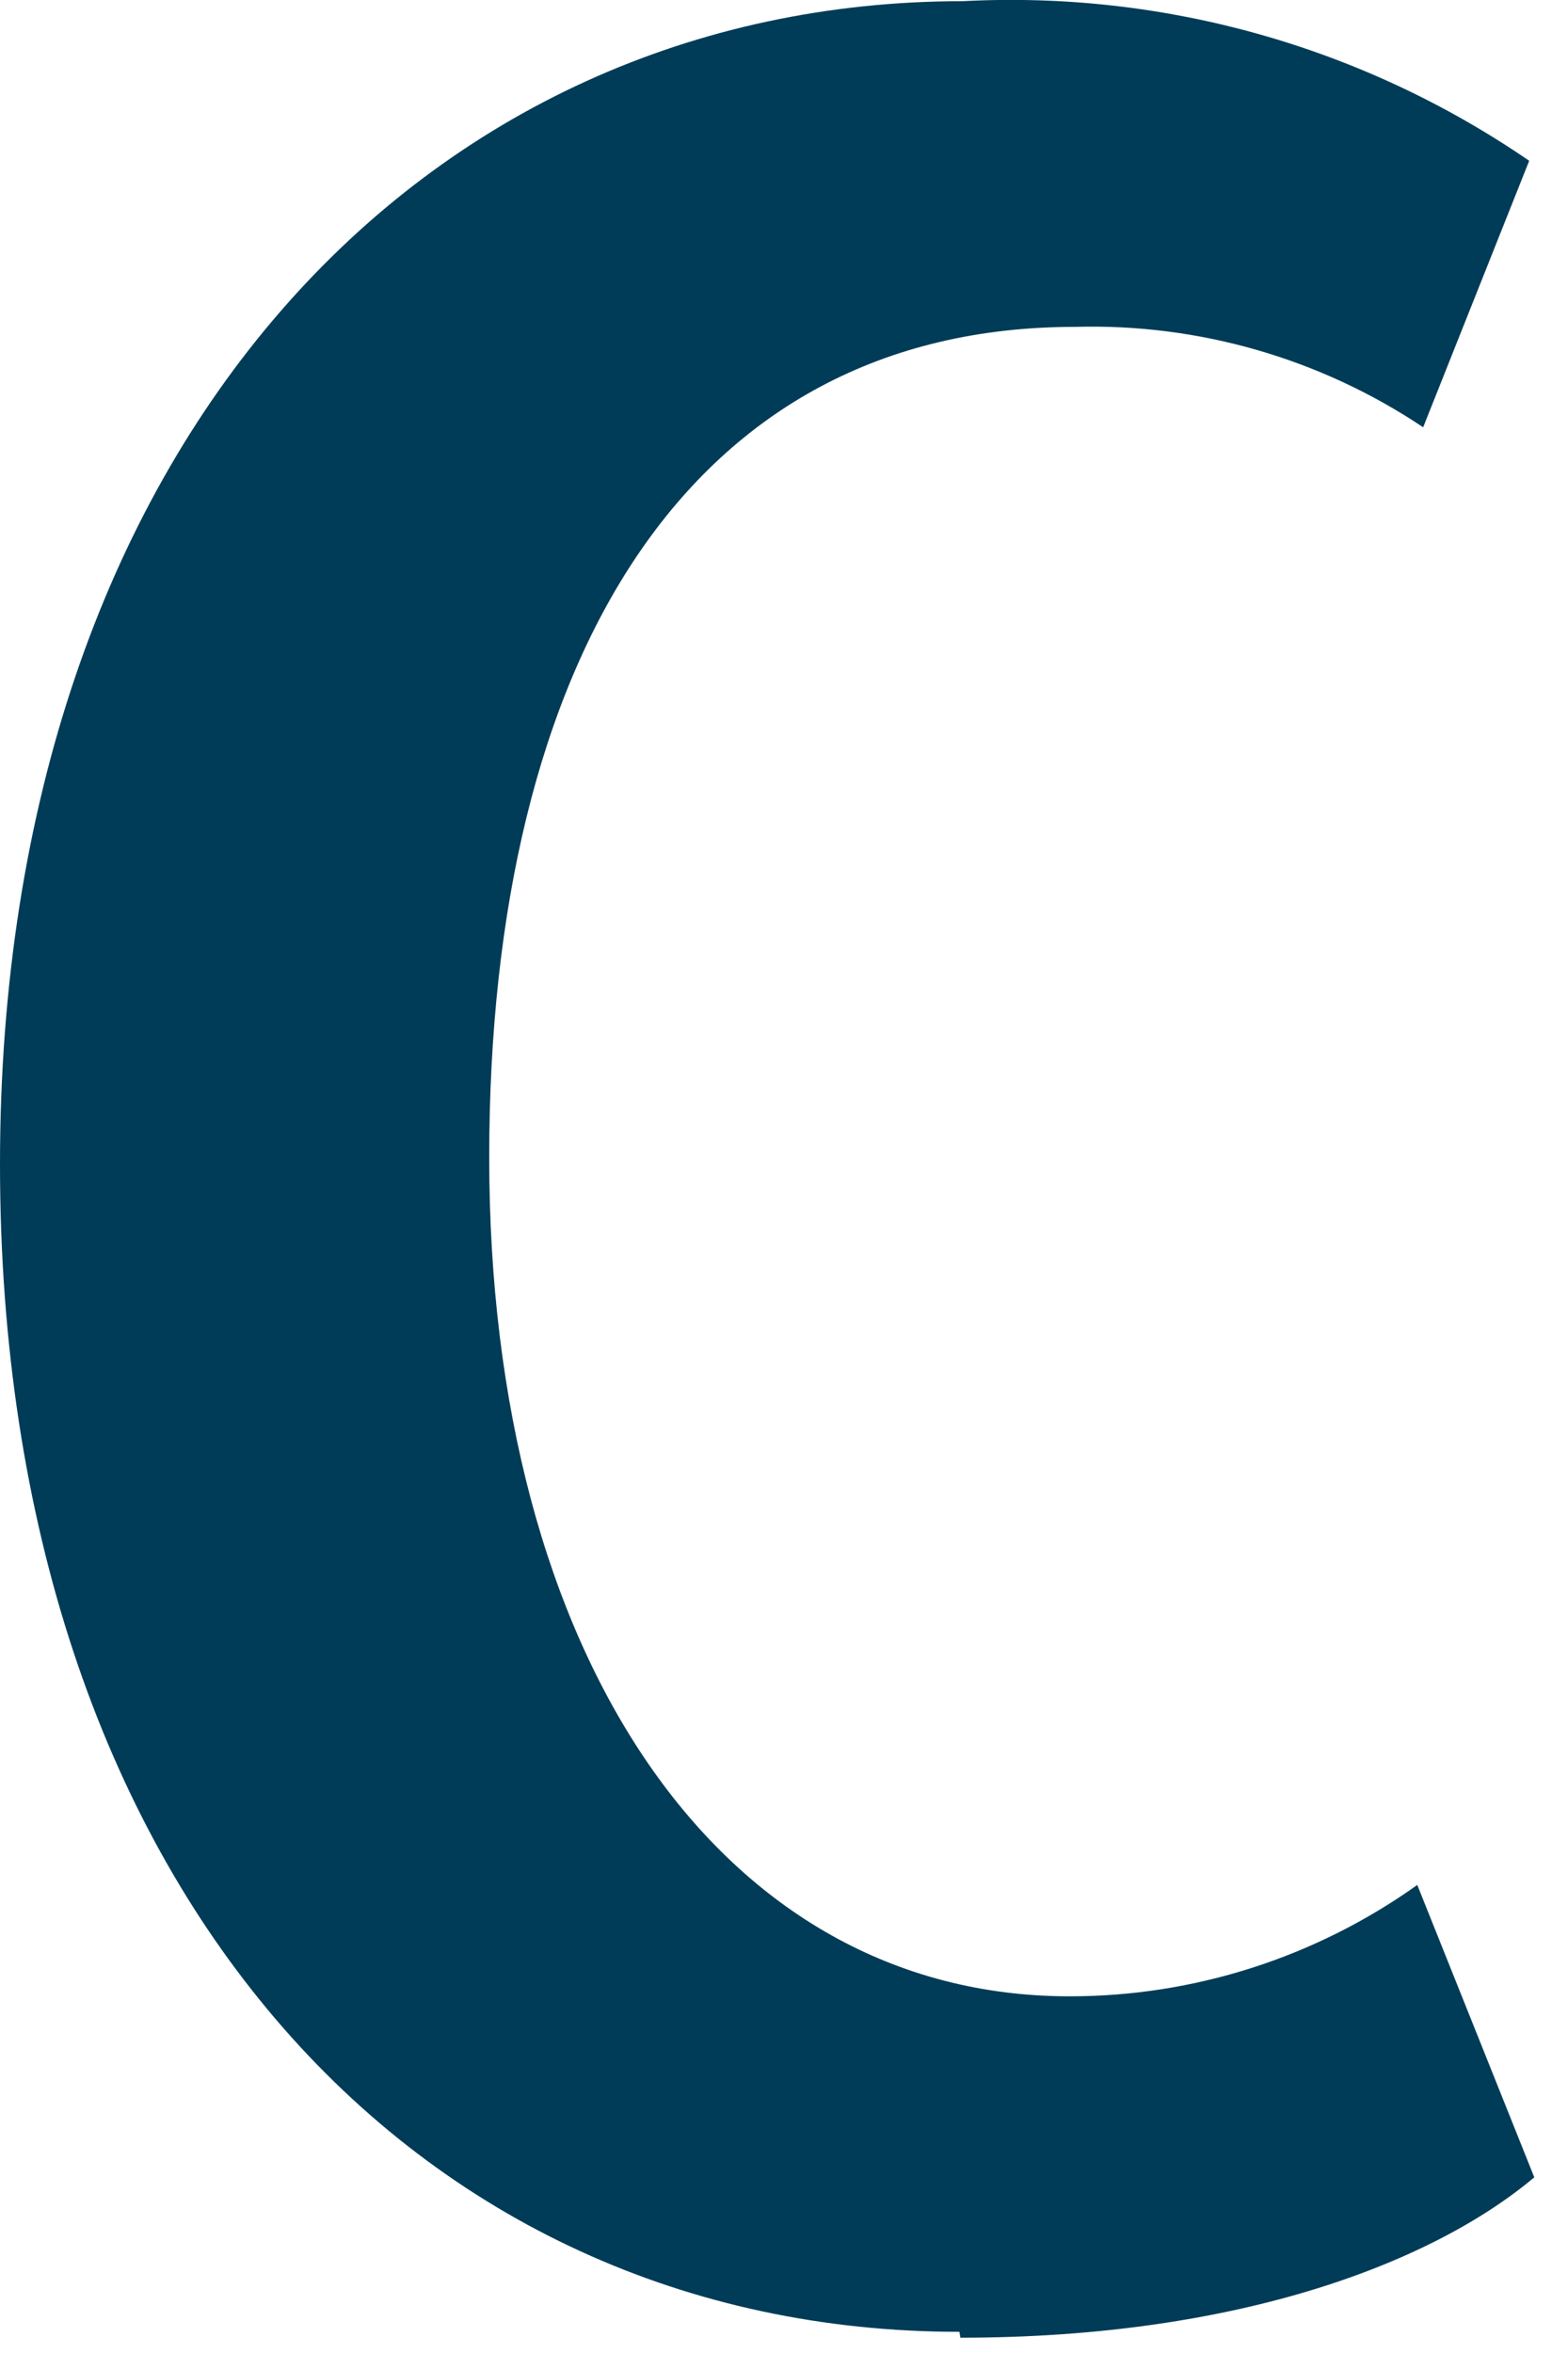
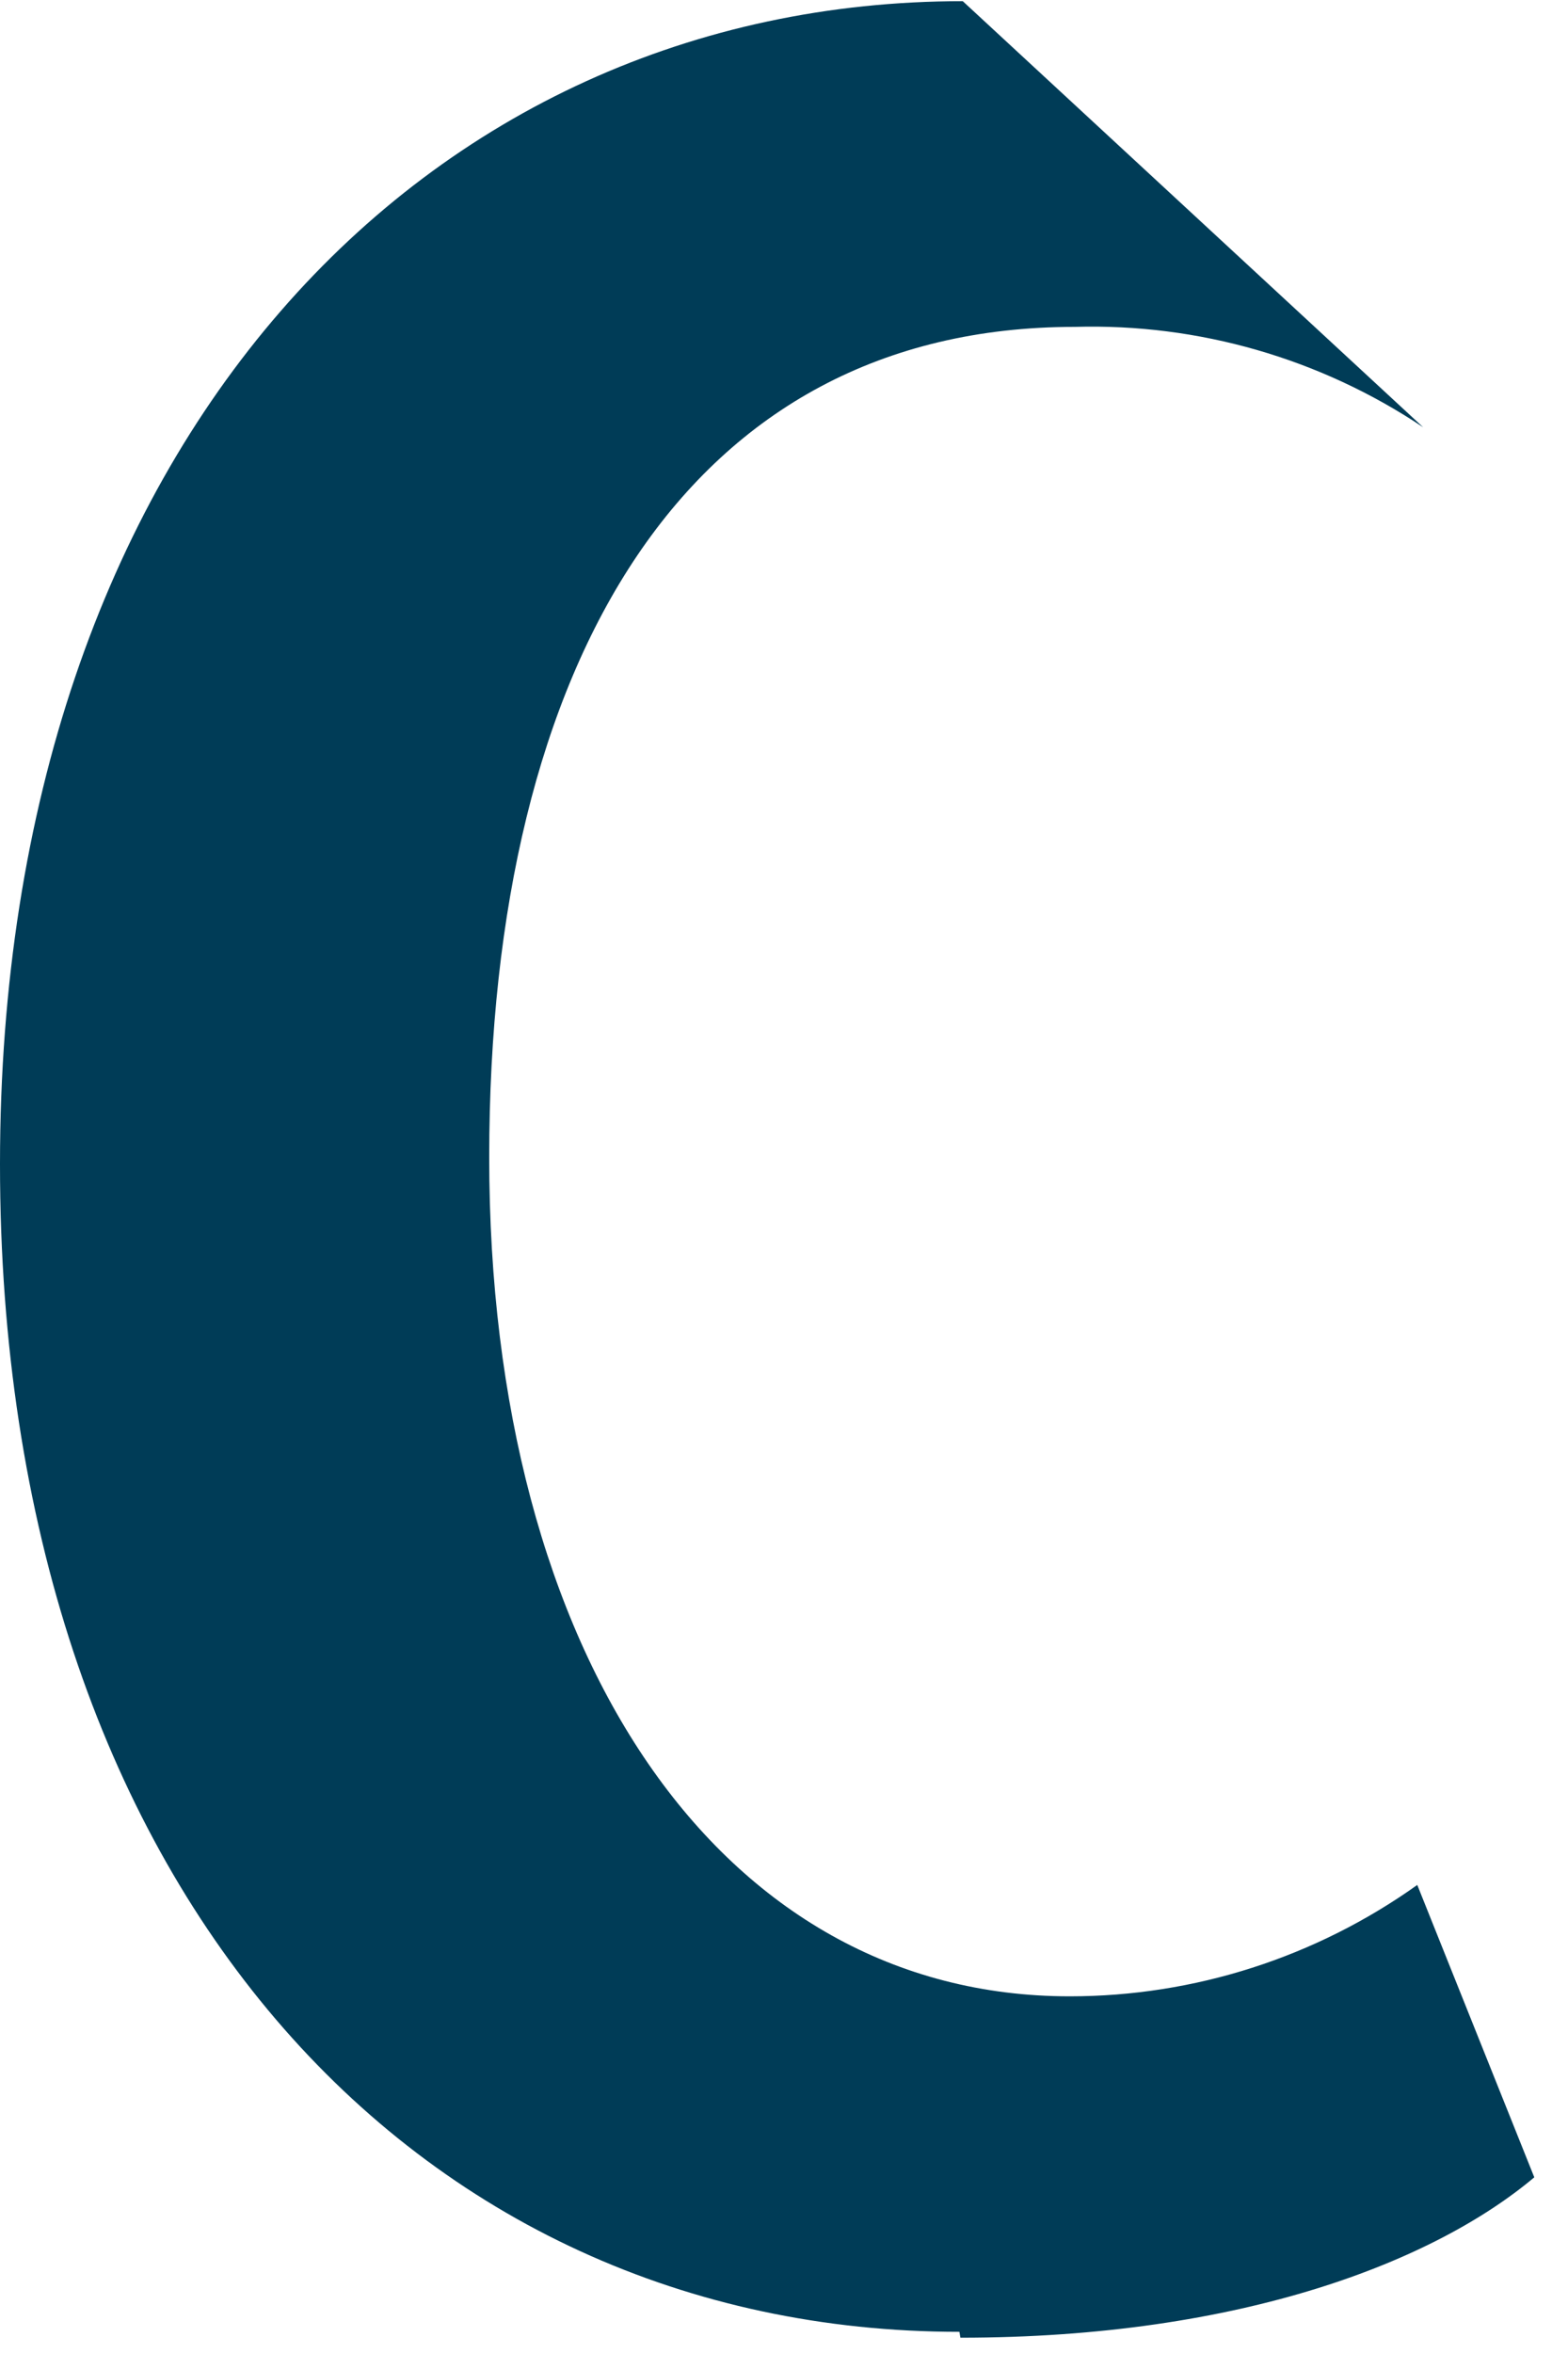
<svg xmlns="http://www.w3.org/2000/svg" fill="none" height="100%" overflow="visible" preserveAspectRatio="none" style="display: block;" viewBox="0 0 8 12" width="100%">
-   <path d="M4.895 11.892C2.12 11.892 0 9.626 0 5.937C0 2.247 2.179 0.006 4.912 0.006C5.939 -0.048 6.954 0.238 7.802 0.82L7.261 2.179C6.736 1.828 6.115 1.649 5.484 1.667C3.516 1.667 2.496 3.361 2.496 5.903C2.496 8.444 3.673 10.181 5.458 10.181C6.094 10.181 6.713 9.982 7.231 9.613L7.828 11.104C7.324 11.528 6.342 11.922 4.9 11.922" fill="#003C57" id="Vector" />
+   <path d="M4.895 11.892C2.12 11.892 0 9.626 0 5.937C0 2.247 2.179 0.006 4.912 0.006L7.261 2.179C6.736 1.828 6.115 1.649 5.484 1.667C3.516 1.667 2.496 3.361 2.496 5.903C2.496 8.444 3.673 10.181 5.458 10.181C6.094 10.181 6.713 9.982 7.231 9.613L7.828 11.104C7.324 11.528 6.342 11.922 4.9 11.922" fill="#003C57" id="Vector" />
</svg>